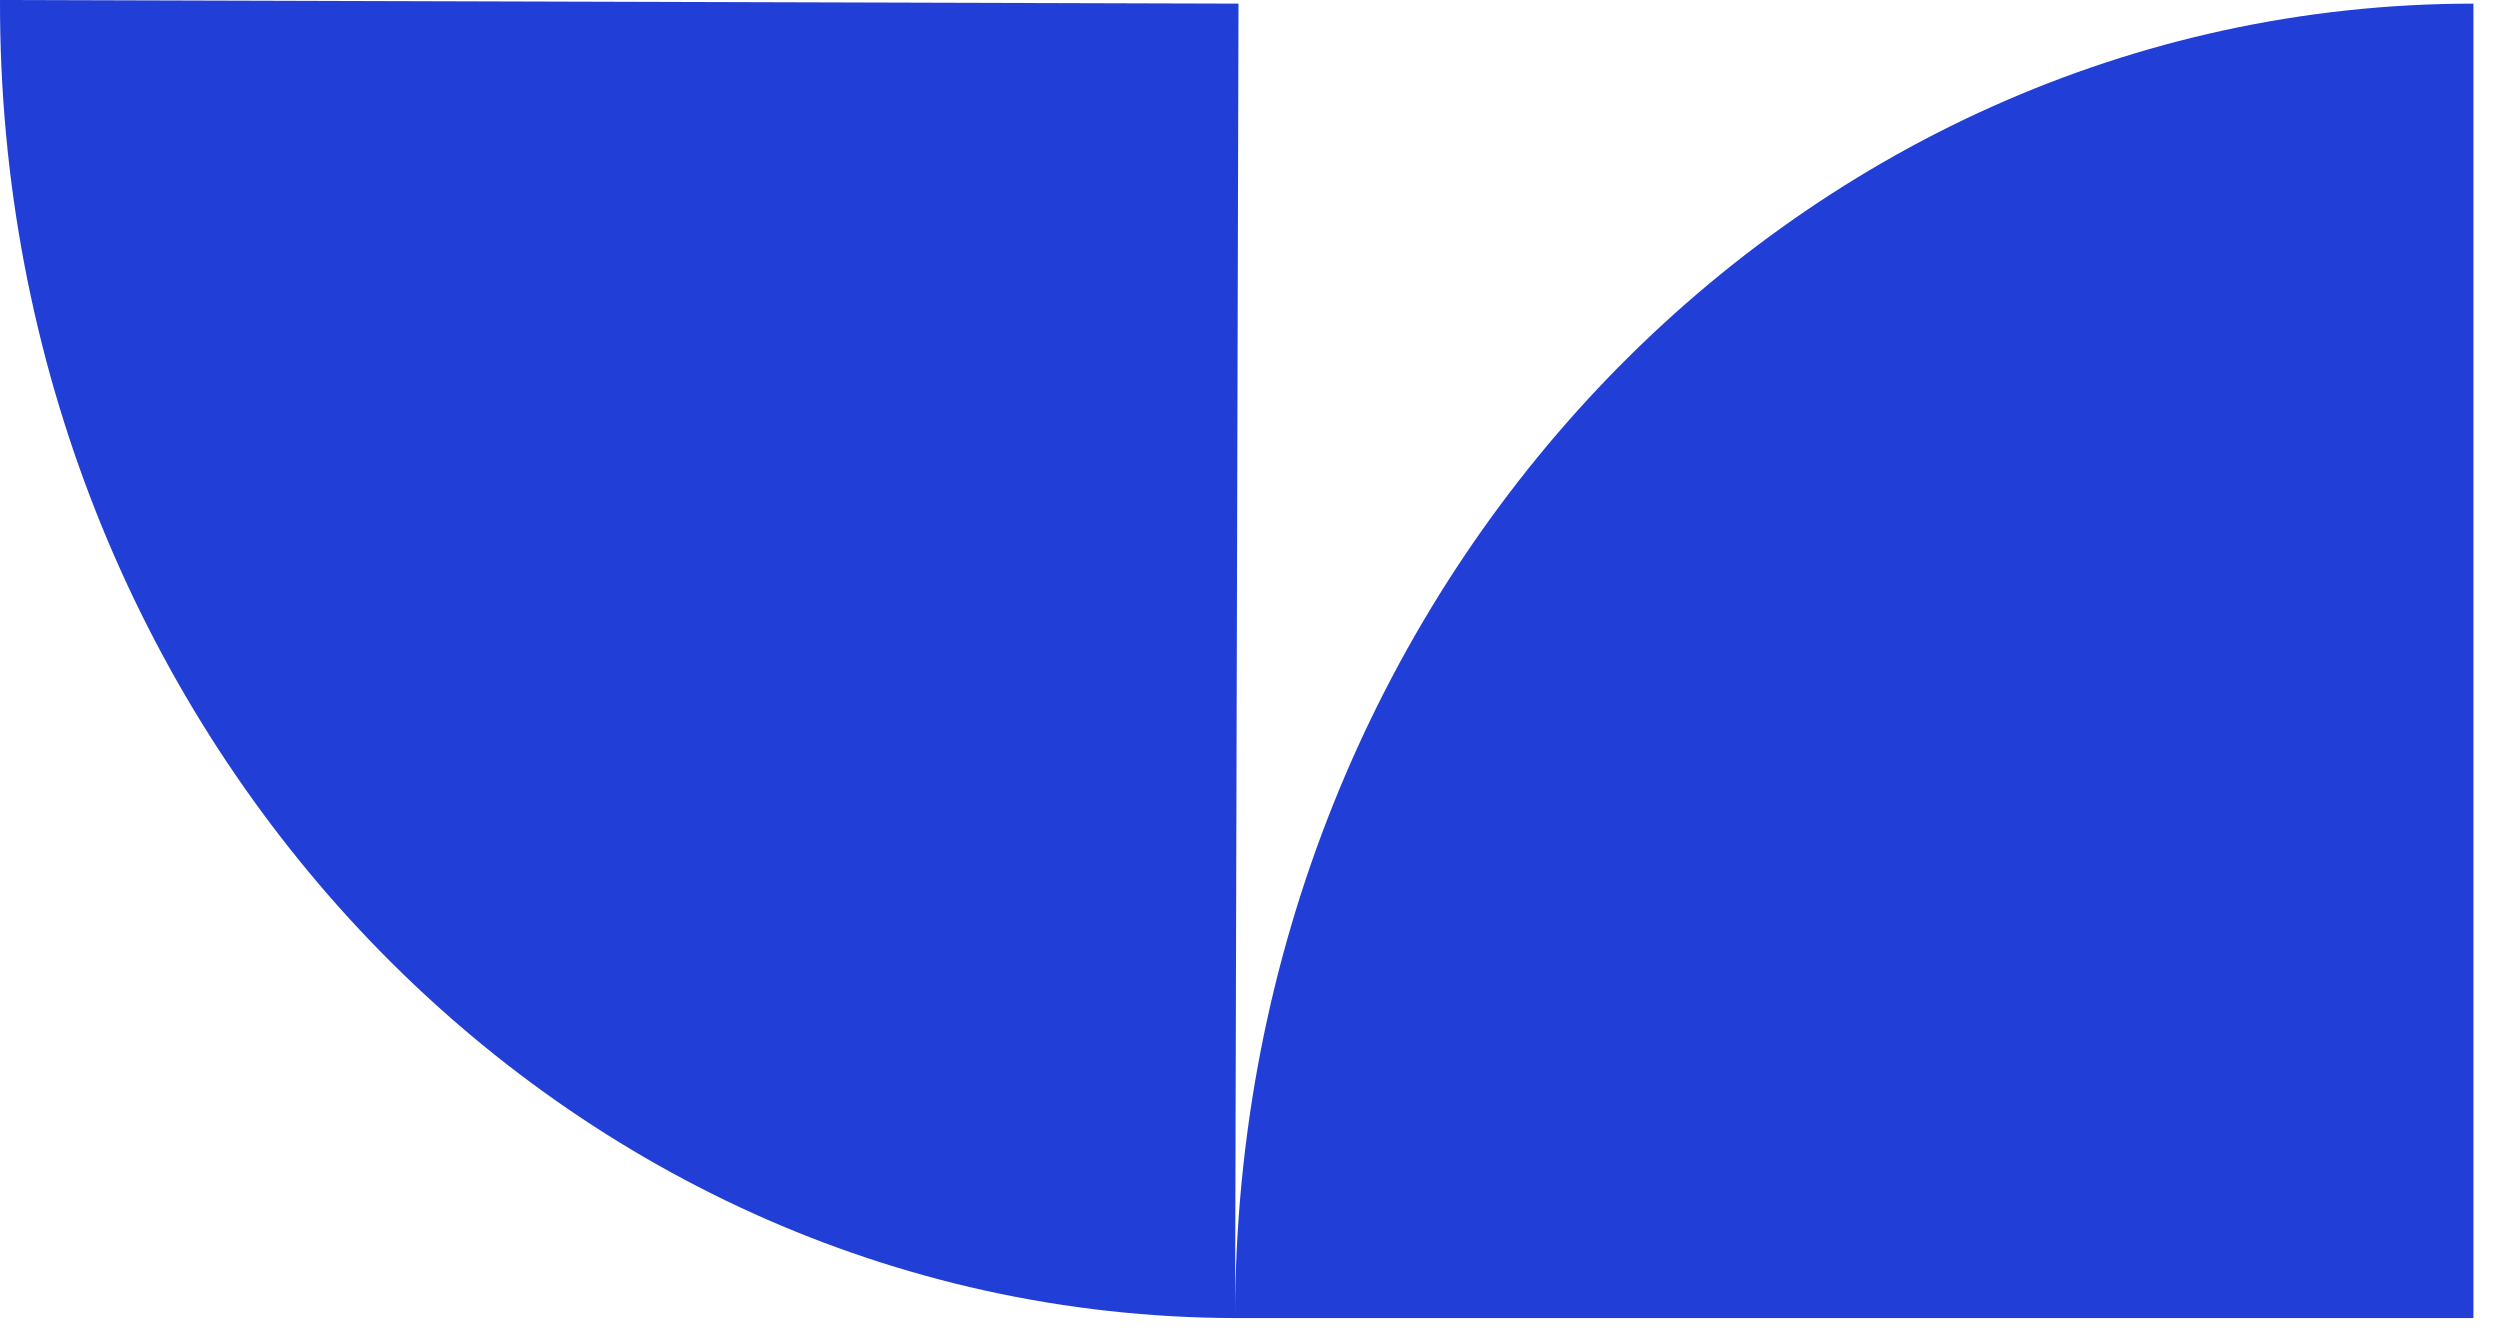
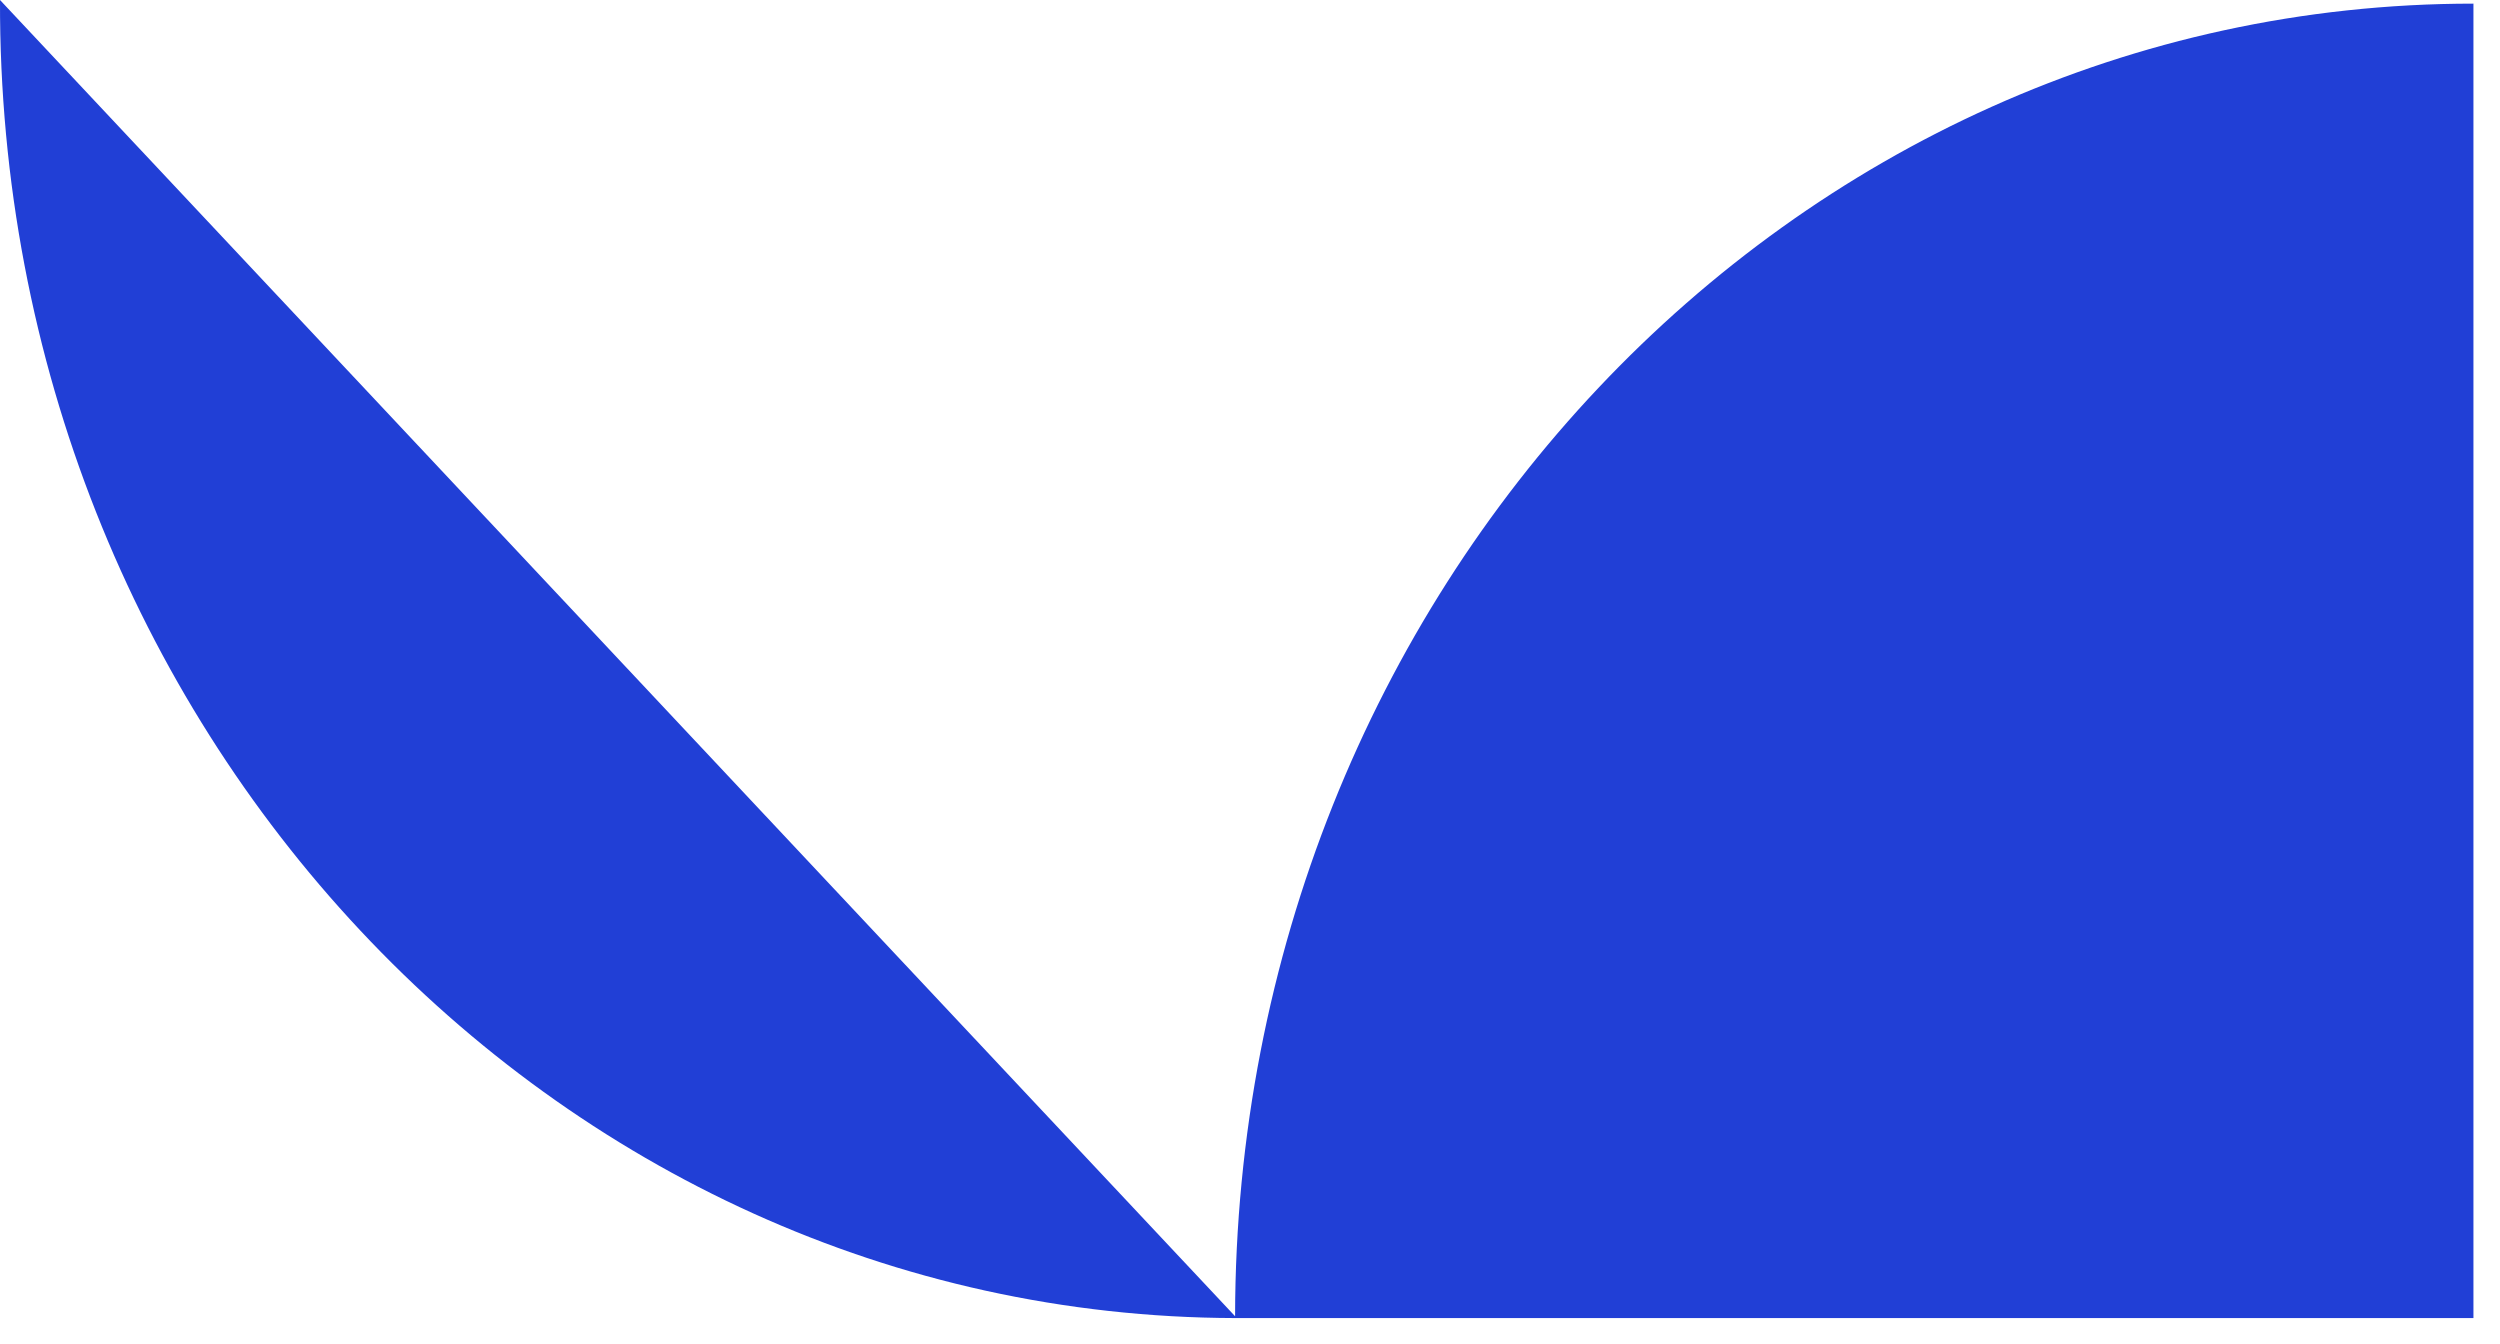
<svg xmlns="http://www.w3.org/2000/svg" fill="none" height="100%" overflow="visible" preserveAspectRatio="none" style="display: block;" viewBox="0 0 93 50" width="100%">
-   <path d="M45.945 48.964L46.072 0.135L0 0C-0.07 27.006 20.503 48.964 45.945 49.032H92.012V0.135C66.588 0.135 45.98 21.988 45.945 48.964Z" fill="#213FD6" id="Vector" />
+   <path d="M45.945 48.964L0 0C-0.07 27.006 20.503 48.964 45.945 49.032H92.012V0.135C66.588 0.135 45.98 21.988 45.945 48.964Z" fill="#213FD6" id="Vector" />
</svg>